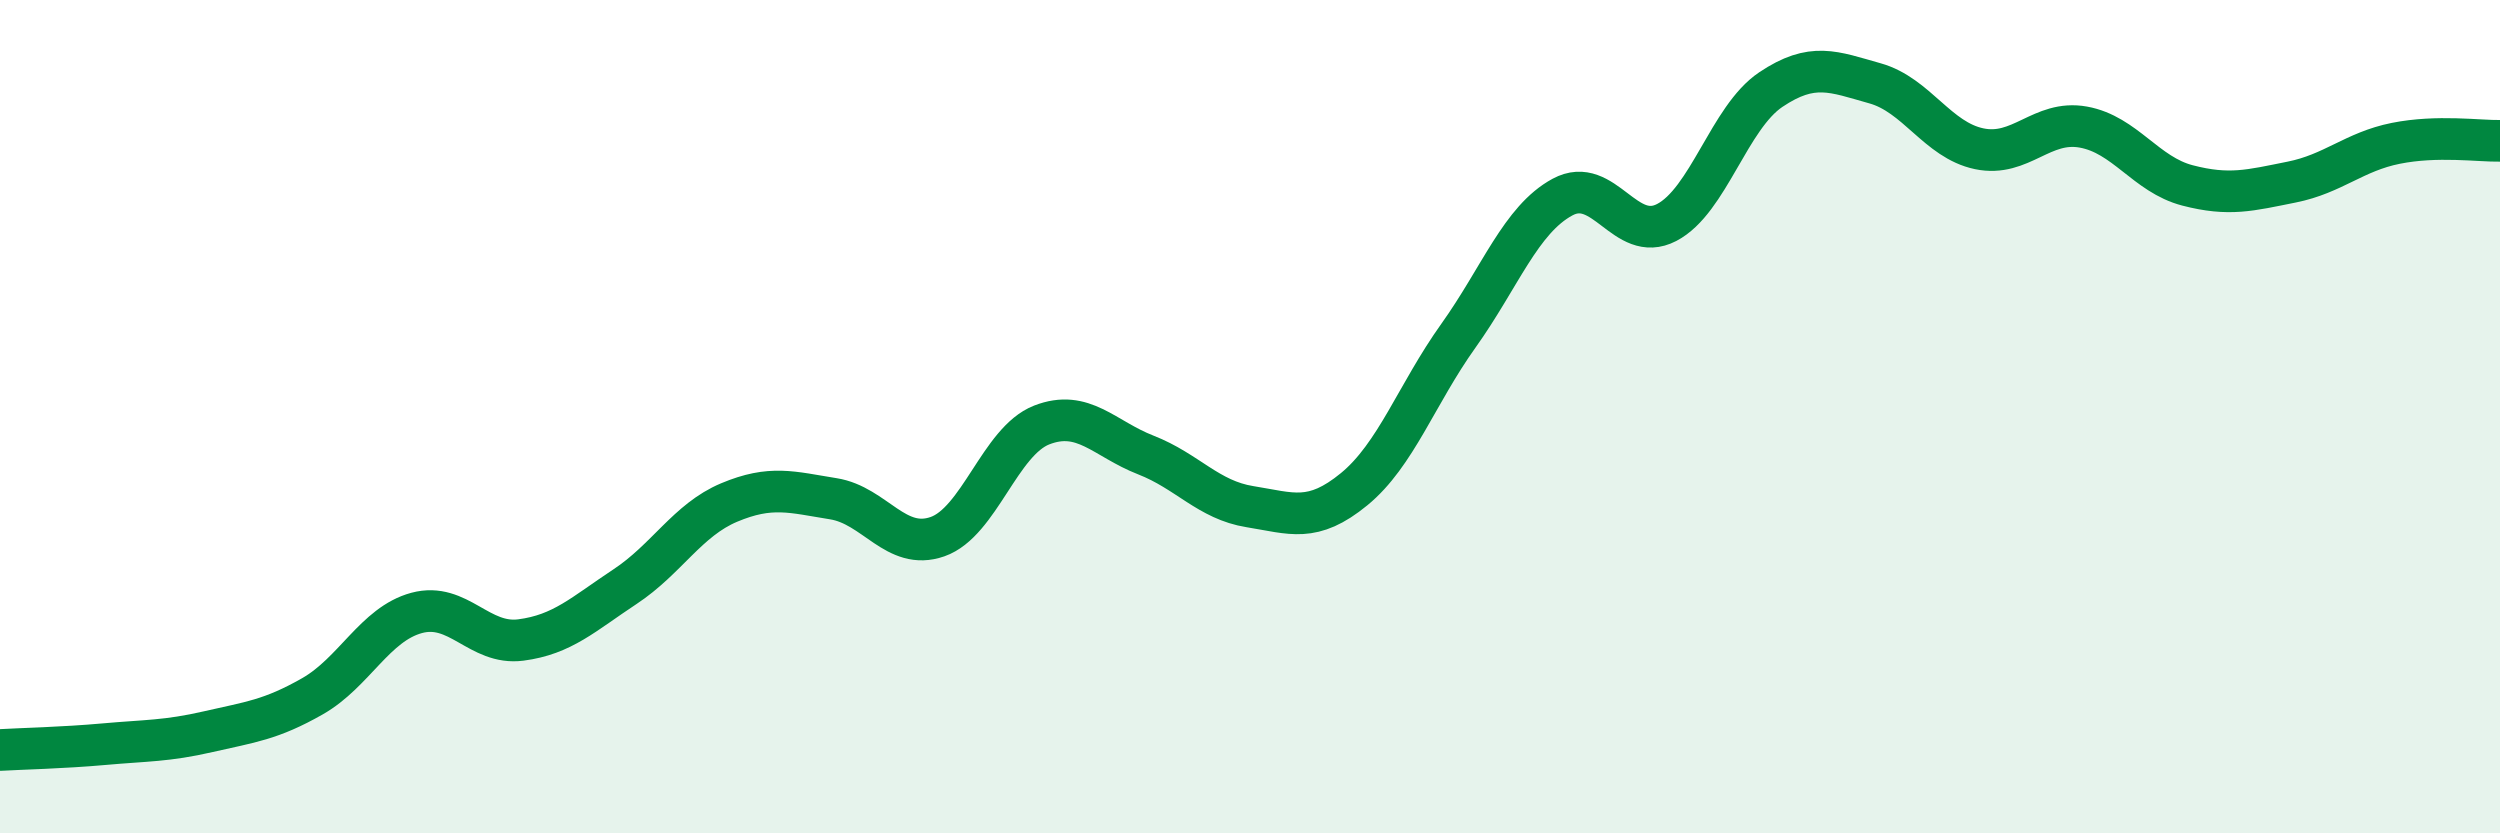
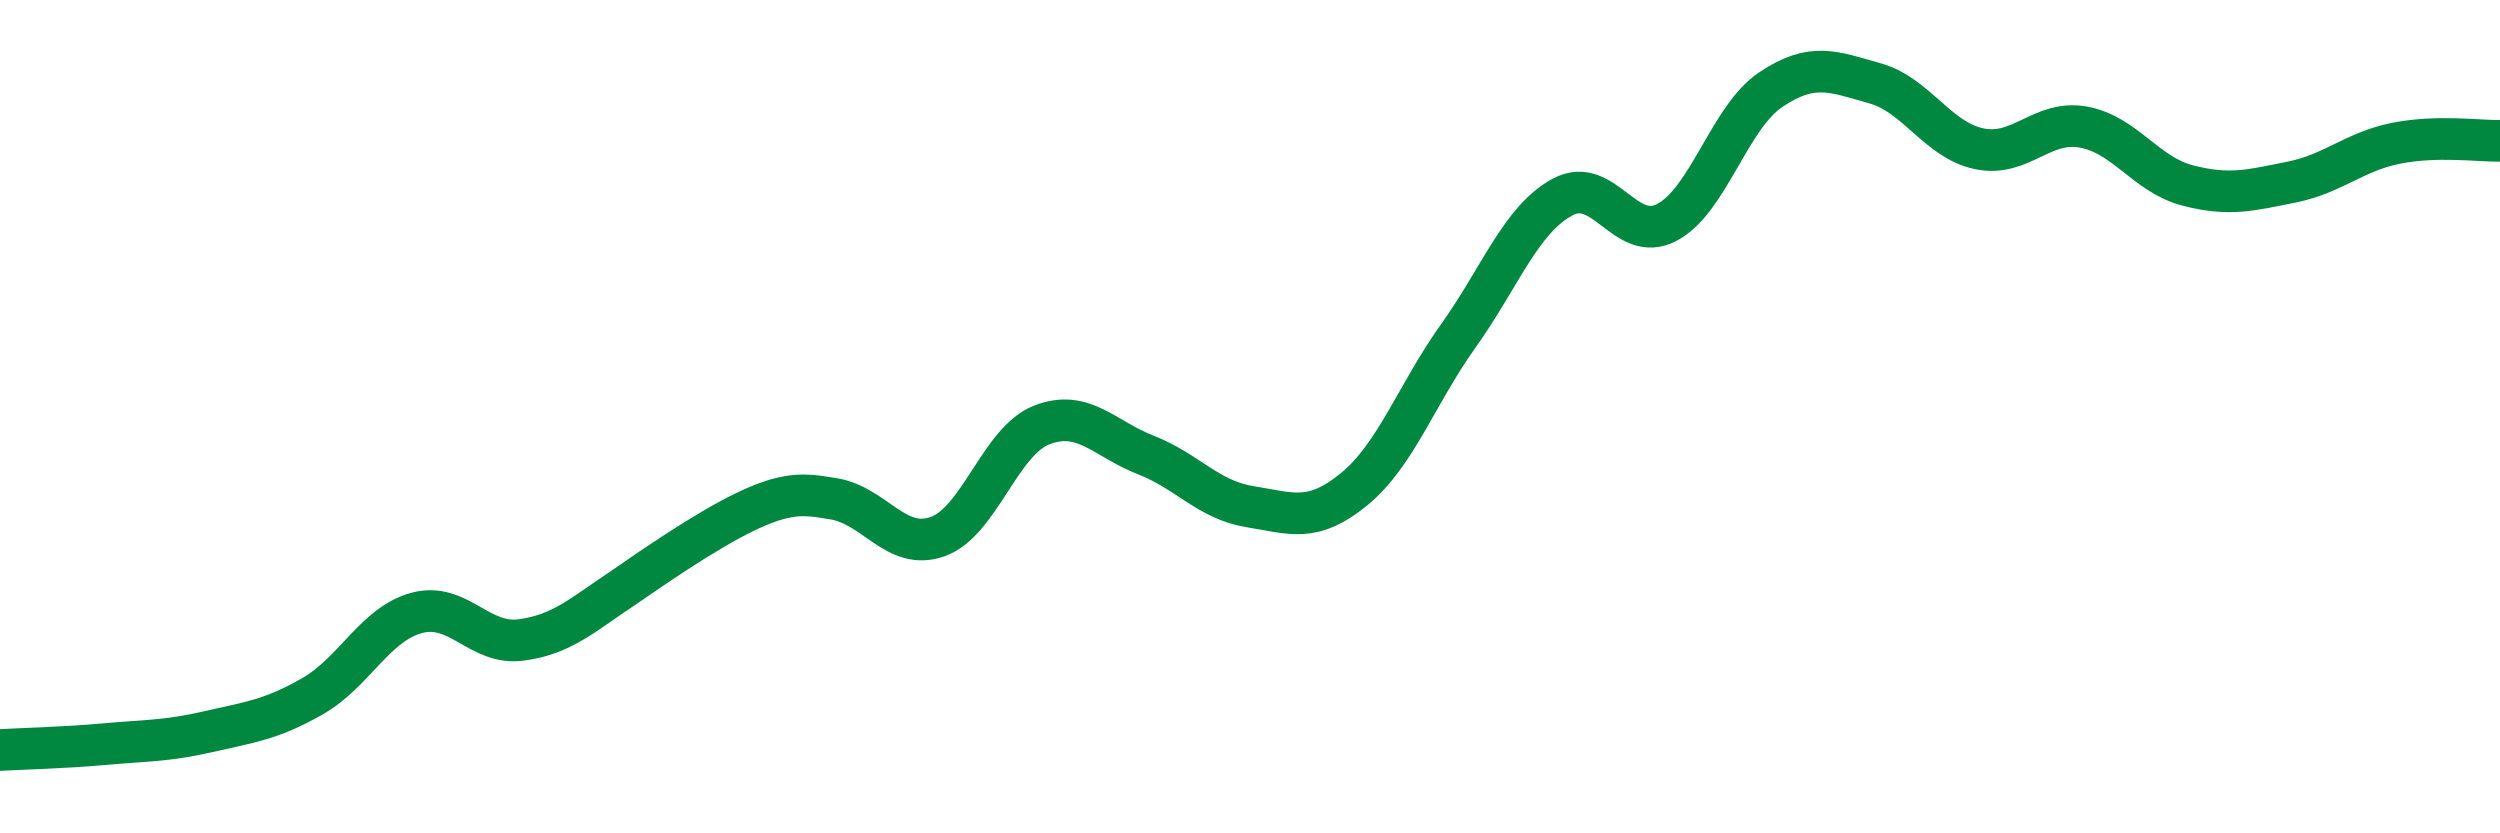
<svg xmlns="http://www.w3.org/2000/svg" width="60" height="20" viewBox="0 0 60 20">
-   <path d="M 0,18 C 0.5,17.97 1.5,17.95 2.5,17.86 C 3.5,17.77 4,17.79 5,17.56 C 6,17.33 6.5,17.28 7.5,16.71 C 8.5,16.14 9,14.98 10,14.71 C 11,14.44 11.5,15.49 12.5,15.36 C 13.5,15.23 14,14.74 15,14.08 C 16,13.42 16.5,12.48 17.5,12.06 C 18.5,11.64 19,11.81 20,11.97 C 21,12.13 21.5,13.23 22.5,12.88 C 23.5,12.53 24,10.59 25,10.2 C 26,9.81 26.5,10.53 27.5,10.92 C 28.5,11.31 29,12 30,12.16 C 31,12.32 31.5,12.56 32.5,11.74 C 33.5,10.92 34,9.46 35,8.06 C 36,6.66 36.5,5.27 37.5,4.73 C 38.5,4.19 39,5.86 40,5.34 C 41,4.82 41.5,2.82 42.5,2.15 C 43.5,1.48 44,1.72 45,2 C 46,2.28 46.5,3.36 47.5,3.57 C 48.5,3.78 49,2.87 50,3.05 C 51,3.23 51.5,4.19 52.5,4.45 C 53.5,4.71 54,4.57 55,4.37 C 56,4.17 56.5,3.64 57.5,3.44 C 58.5,3.24 59.5,3.39 60,3.38L60 20L0 20Z" fill="#008740" opacity="0.1" stroke-linecap="round" stroke-linejoin="round" />
-   <path d="M 0,18 C 0.5,17.97 1.5,17.95 2.5,17.86 C 3.5,17.77 4,17.79 5,17.56 C 6,17.33 6.5,17.28 7.5,16.71 C 8.5,16.14 9,14.98 10,14.71 C 11,14.44 11.5,15.49 12.5,15.36 C 13.5,15.23 14,14.74 15,14.08 C 16,13.42 16.5,12.48 17.5,12.06 C 18.5,11.64 19,11.81 20,11.97 C 21,12.13 21.5,13.23 22.5,12.88 C 23.5,12.53 24,10.59 25,10.2 C 26,9.81 26.5,10.53 27.5,10.92 C 28.5,11.31 29,12 30,12.16 C 31,12.32 31.5,12.56 32.5,11.74 C 33.5,10.92 34,9.46 35,8.06 C 36,6.66 36.5,5.27 37.5,4.73 C 38.5,4.19 39,5.86 40,5.34 C 41,4.82 41.5,2.82 42.5,2.15 C 43.5,1.48 44,1.72 45,2 C 46,2.28 46.5,3.36 47.5,3.57 C 48.5,3.78 49,2.87 50,3.05 C 51,3.23 51.5,4.19 52.5,4.45 C 53.5,4.71 54,4.57 55,4.37 C 56,4.17 56.5,3.64 57.5,3.44 C 58.5,3.24 59.5,3.39 60,3.38" stroke="#008740" stroke-width="1" fill="none" stroke-linecap="round" stroke-linejoin="round" />
+   <path d="M 0,18 C 0.5,17.97 1.5,17.95 2.5,17.86 C 3.5,17.77 4,17.79 5,17.56 C 6,17.33 6.5,17.28 7.5,16.71 C 8.5,16.14 9,14.98 10,14.71 C 11,14.44 11.5,15.49 12.5,15.36 C 13.5,15.23 14,14.74 15,14.08 C 18.5,11.64 19,11.81 20,11.97 C 21,12.13 21.5,13.23 22.5,12.88 C 23.5,12.53 24,10.59 25,10.2 C 26,9.81 26.5,10.53 27.5,10.92 C 28.5,11.31 29,12 30,12.16 C 31,12.32 31.5,12.56 32.5,11.74 C 33.5,10.92 34,9.46 35,8.06 C 36,6.66 36.5,5.27 37.5,4.73 C 38.5,4.19 39,5.86 40,5.34 C 41,4.82 41.5,2.82 42.5,2.15 C 43.5,1.48 44,1.72 45,2 C 46,2.28 46.5,3.36 47.5,3.57 C 48.5,3.78 49,2.87 50,3.05 C 51,3.23 51.5,4.19 52.5,4.45 C 53.5,4.71 54,4.57 55,4.37 C 56,4.17 56.5,3.64 57.5,3.44 C 58.5,3.24 59.5,3.39 60,3.38" stroke="#008740" stroke-width="1" fill="none" stroke-linecap="round" stroke-linejoin="round" />
</svg>